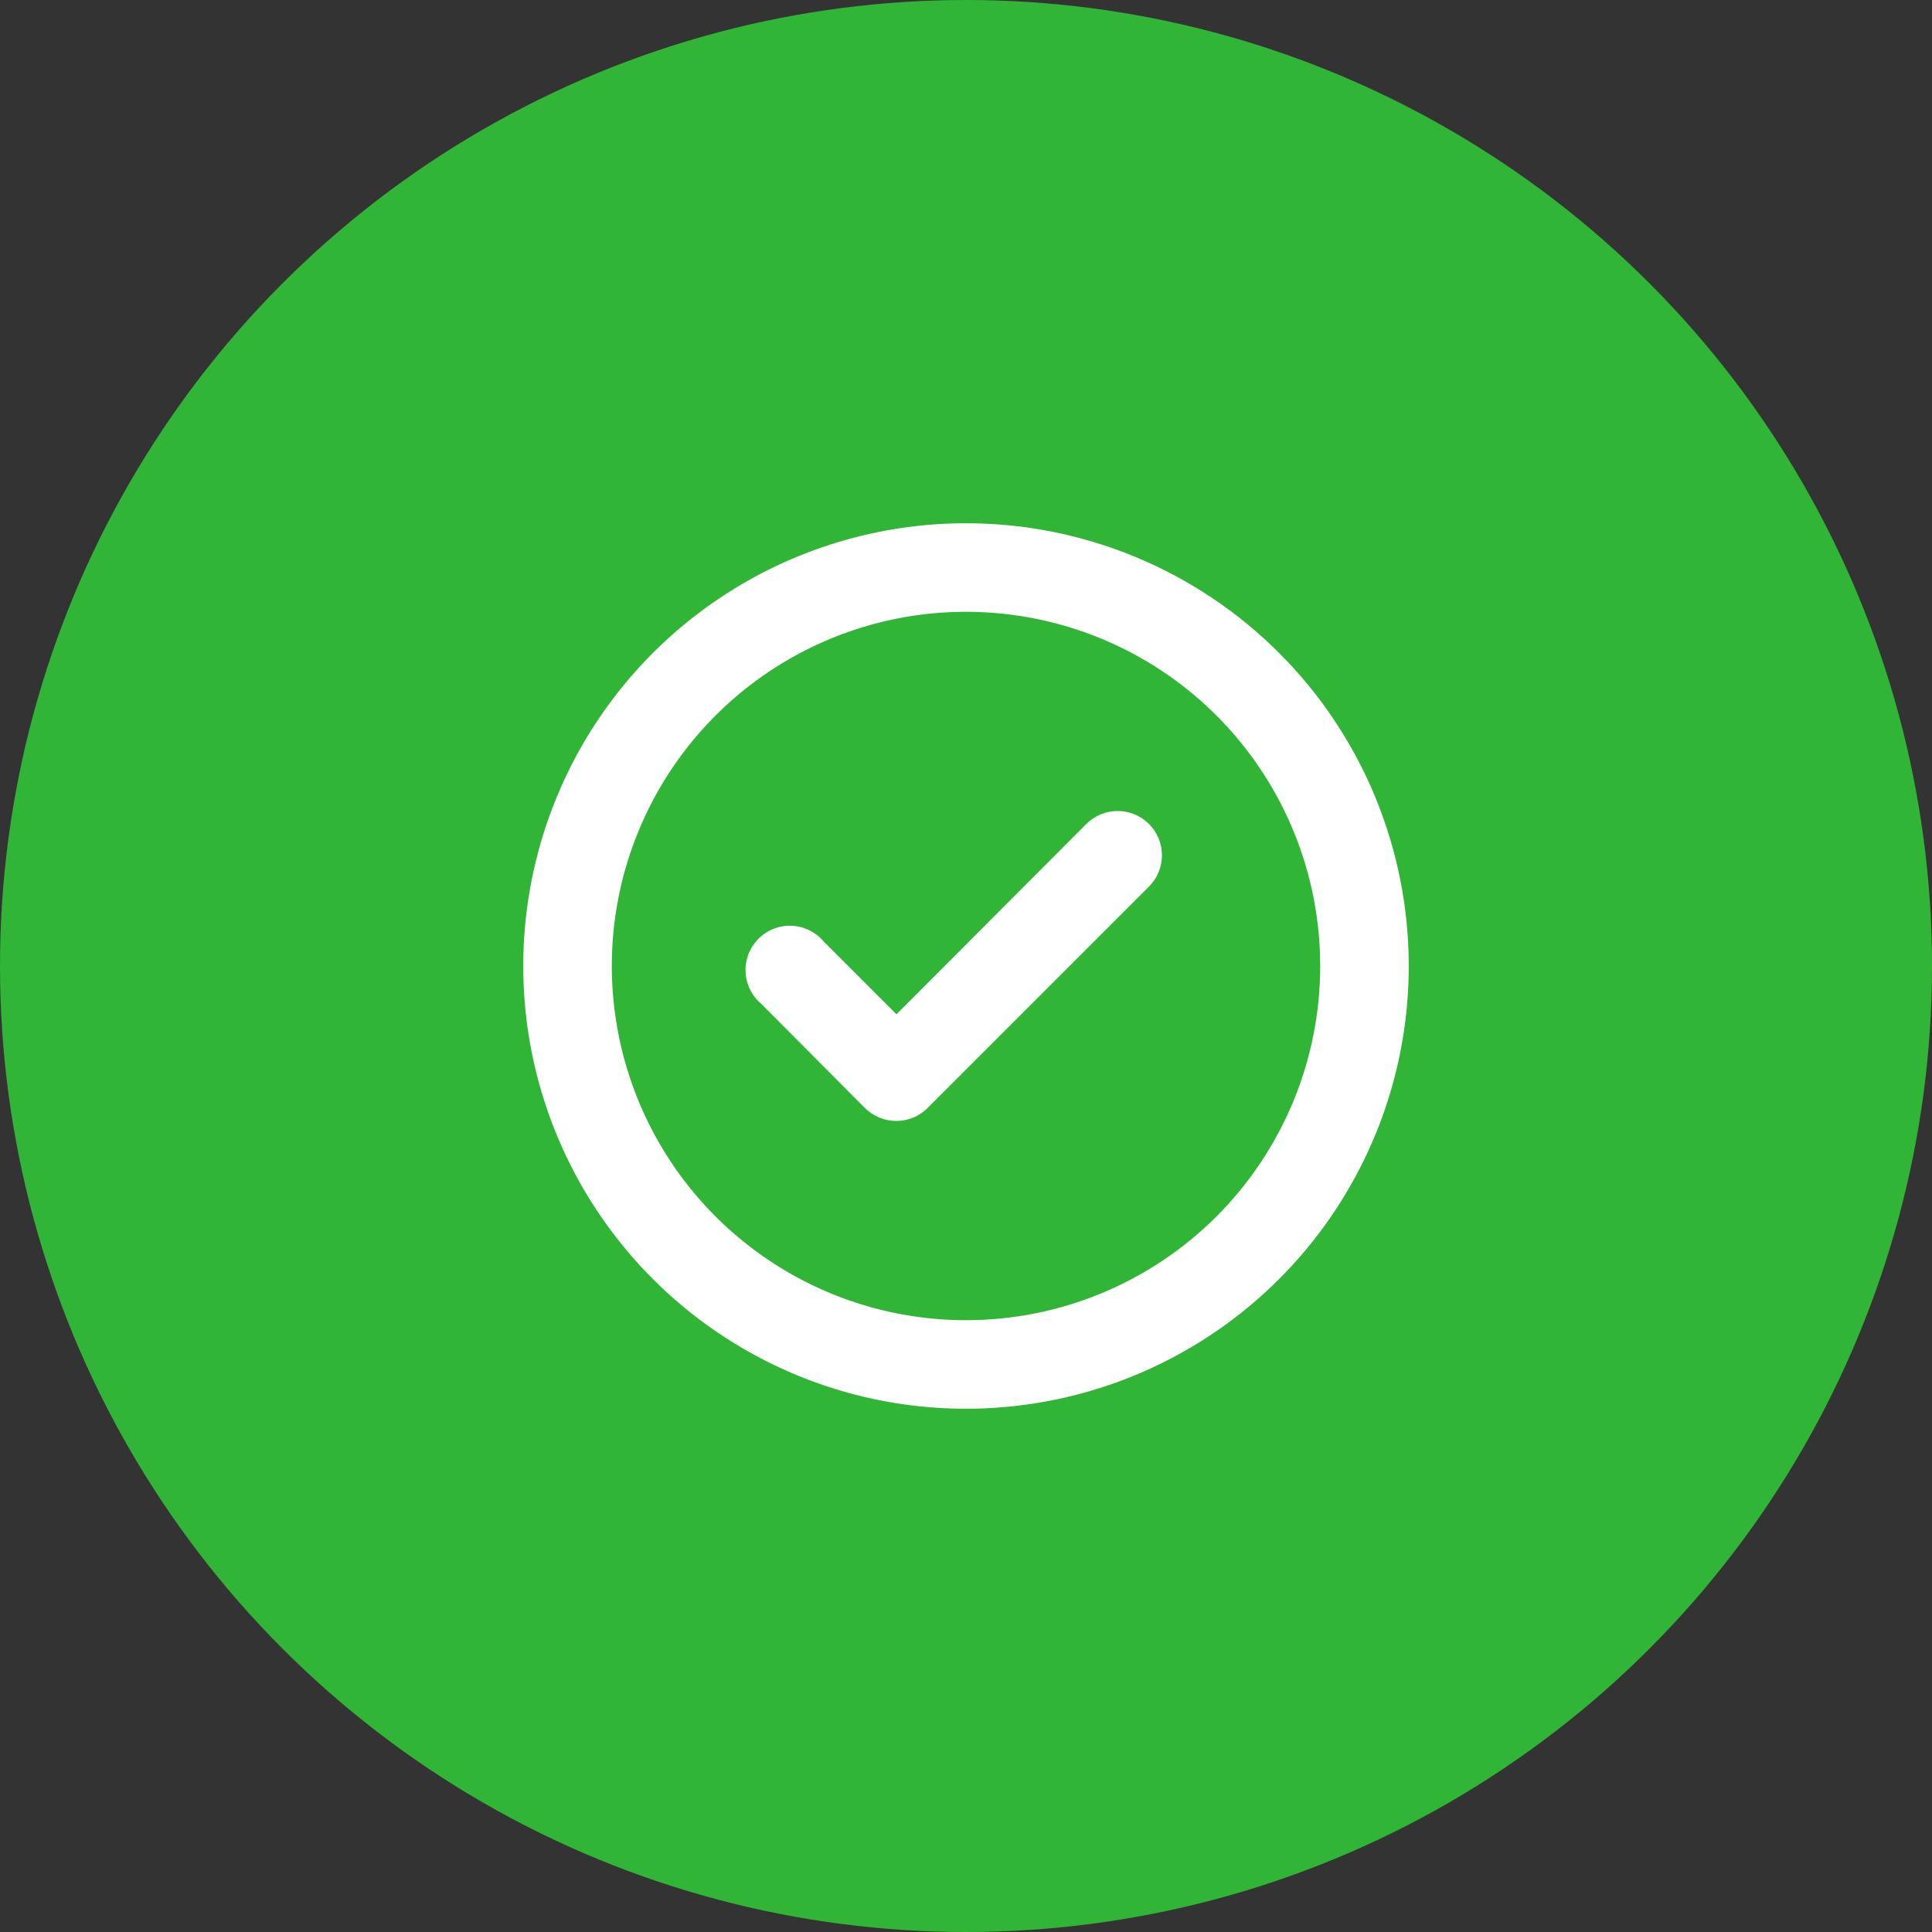
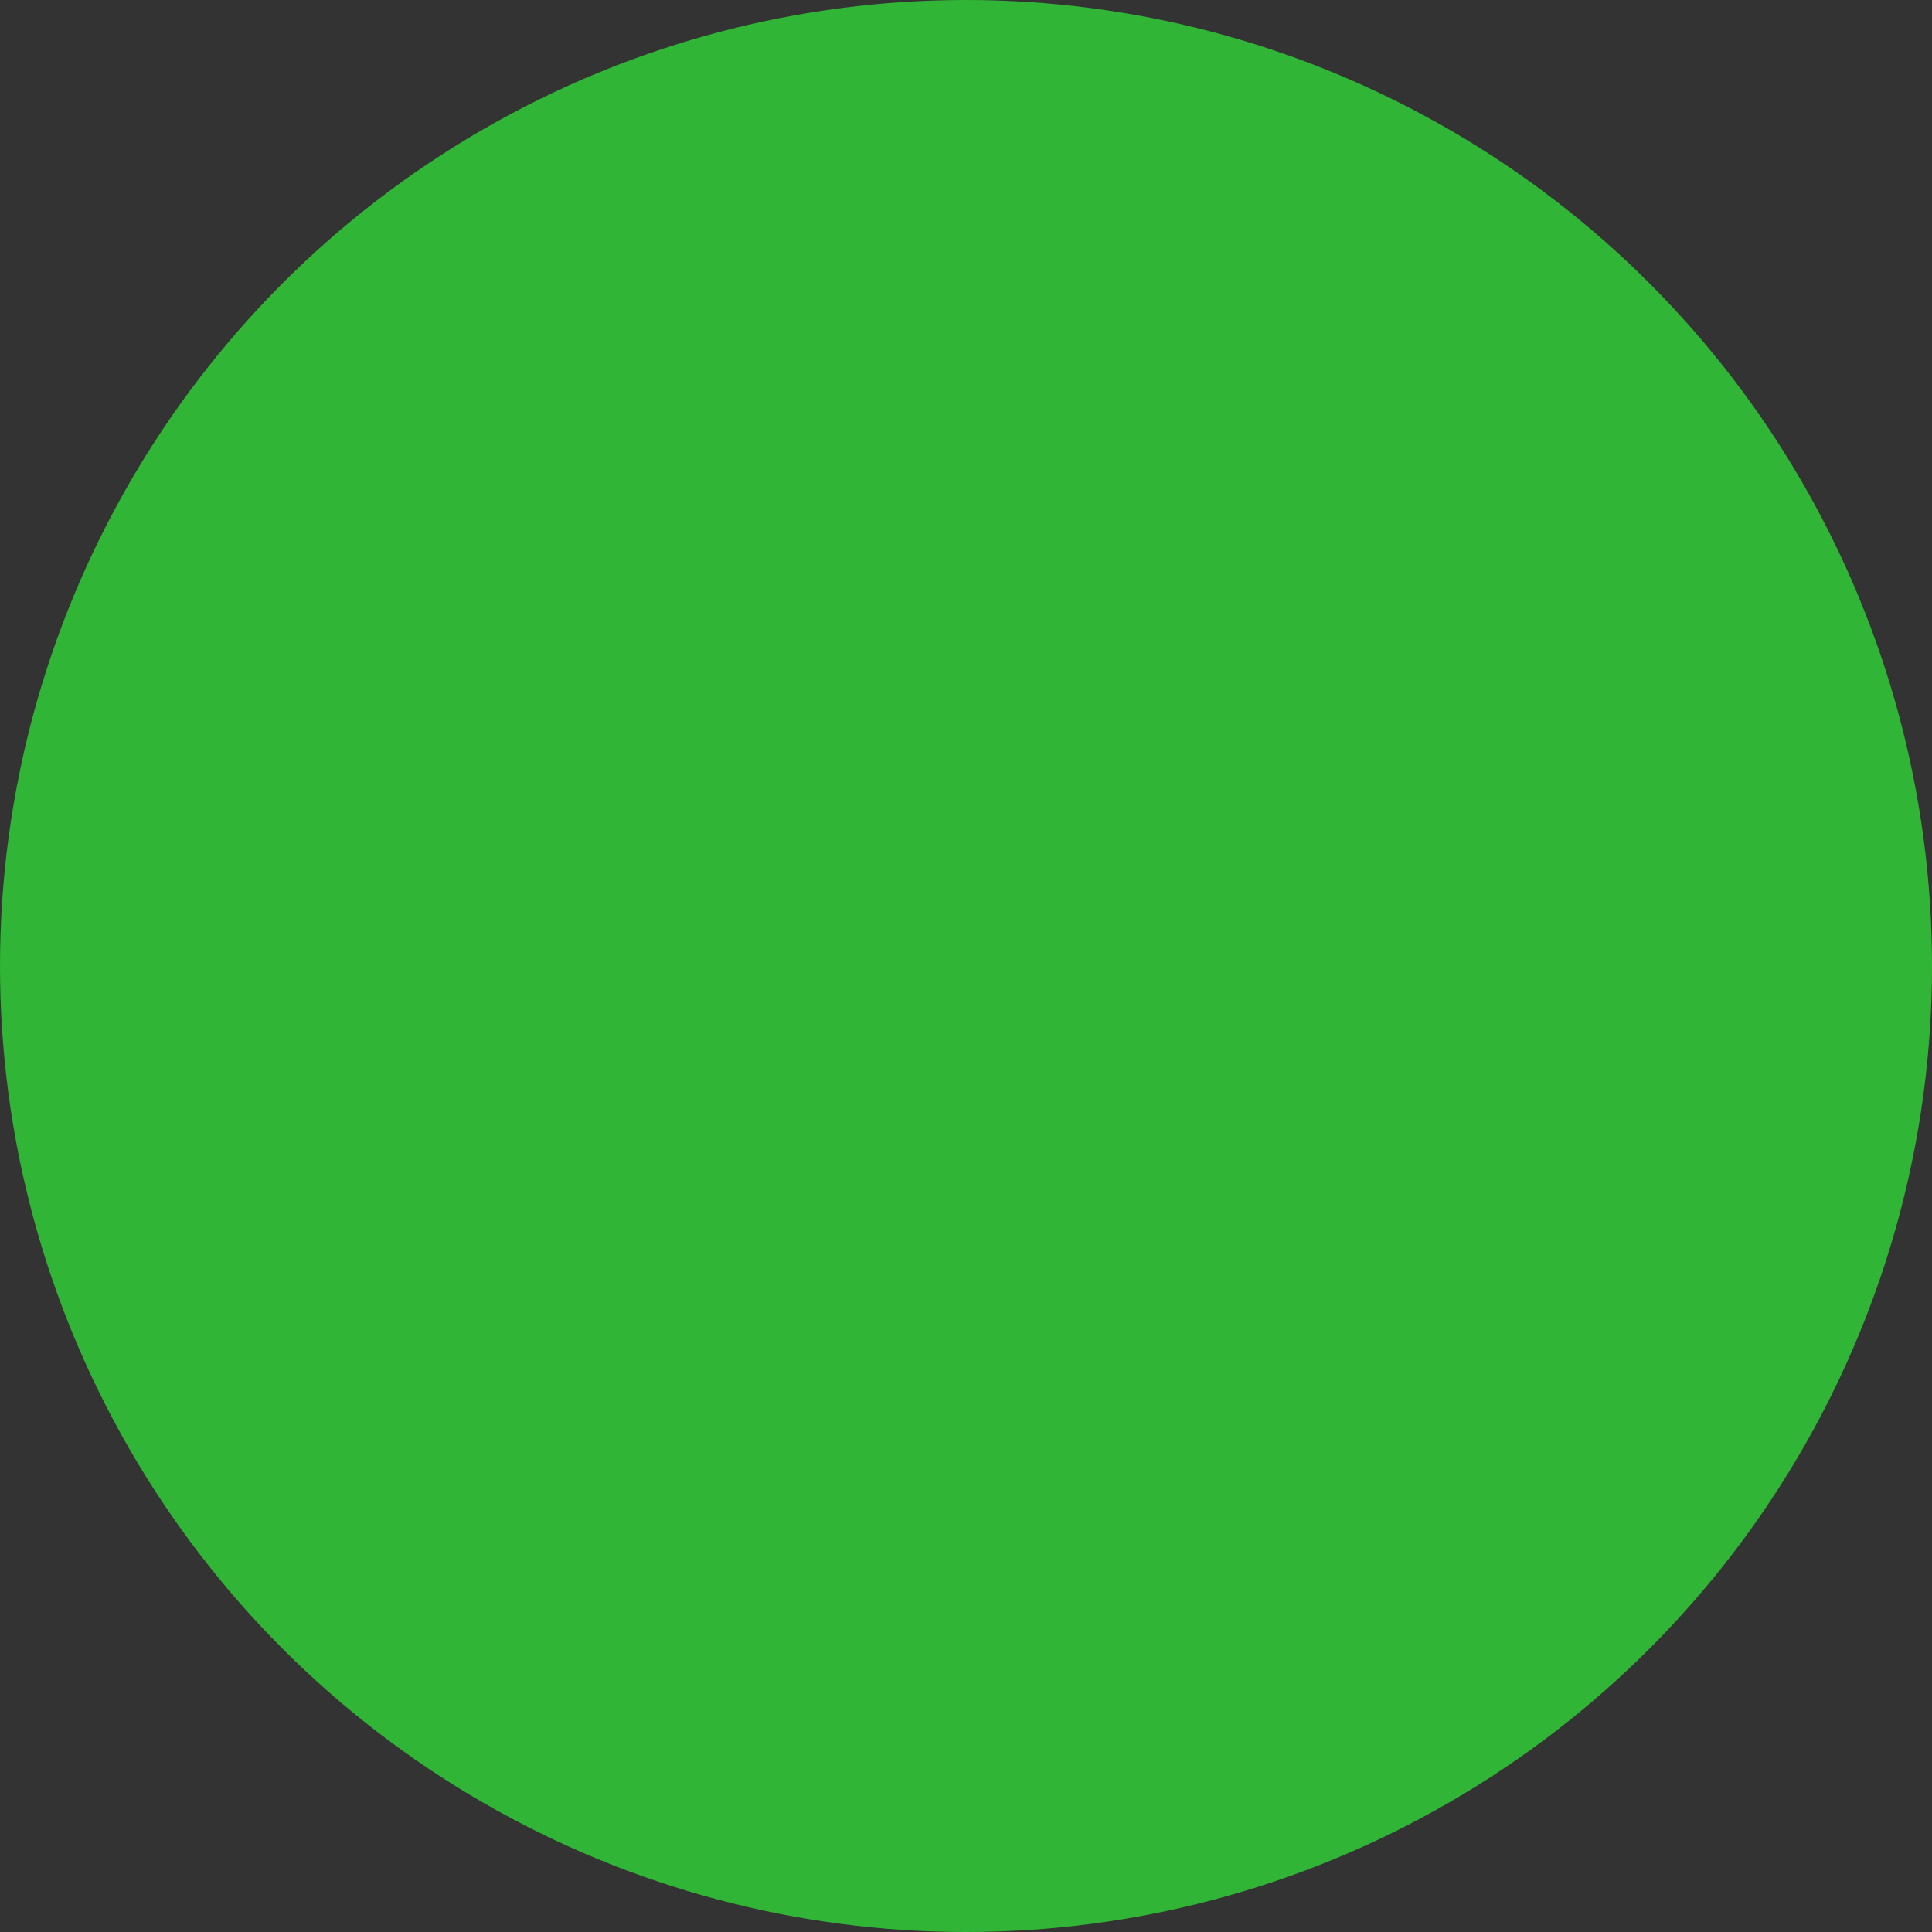
<svg xmlns="http://www.w3.org/2000/svg" width="48" height="48" viewBox="0 0 48 48" fill="none">
  <rect x="0" y="0" width="48" height="48" fill="#333333" stroke="none" />
  <circle cx="24" cy="24" r="24" fill="#31B536" />
-   <path d="M26.992 20.469L22.273 25.199L20.458 23.384C20.359 23.269 20.238 23.175 20.102 23.109C19.965 23.043 19.817 23.006 19.665 23C19.514 22.994 19.362 23.02 19.221 23.075C19.08 23.131 18.952 23.215 18.845 23.322C18.738 23.429 18.654 23.557 18.598 23.698C18.543 23.839 18.517 23.991 18.523 24.142C18.529 24.293 18.566 24.442 18.632 24.579C18.698 24.715 18.792 24.836 18.907 24.935L21.492 27.531C21.595 27.633 21.717 27.714 21.851 27.768C21.985 27.823 22.128 27.851 22.273 27.85C22.562 27.849 22.838 27.734 23.043 27.531L28.543 22.031C28.646 21.929 28.728 21.807 28.784 21.673C28.84 21.539 28.868 21.395 28.868 21.25C28.868 21.105 28.84 20.961 28.784 20.827C28.728 20.693 28.646 20.571 28.543 20.469C28.337 20.264 28.058 20.149 27.767 20.149C27.477 20.149 27.198 20.264 26.992 20.469ZM24 13C21.824 13 19.698 13.645 17.889 14.854C16.08 16.062 14.67 17.78 13.837 19.791C13.005 21.8 12.787 24.012 13.211 26.146C13.636 28.28 14.684 30.24 16.222 31.778C17.76 33.316 19.72 34.364 21.854 34.789C23.988 35.213 26.2 34.995 28.209 34.163C30.22 33.33 31.938 31.92 33.146 30.111C34.355 28.302 35 26.176 35 24C35 22.555 34.715 21.125 34.163 19.791C33.61 18.456 32.8 17.243 31.778 16.222C30.757 15.2 29.544 14.39 28.209 13.837C26.875 13.284 25.445 13 24 13V13ZM24 32.8C22.259 32.8 20.558 32.284 19.111 31.317C17.664 30.35 16.536 28.976 15.87 27.368C15.204 25.76 15.03 23.99 15.369 22.283C15.709 20.576 16.547 19.008 17.777 17.777C19.008 16.547 20.576 15.709 22.283 15.369C23.99 15.03 25.76 15.204 27.368 15.87C28.976 16.536 30.35 17.664 31.317 19.111C32.284 20.558 32.8 22.259 32.8 24C32.8 26.334 31.873 28.572 30.223 30.223C28.572 31.873 26.334 32.8 24 32.8V32.8Z" fill="white" />
</svg>